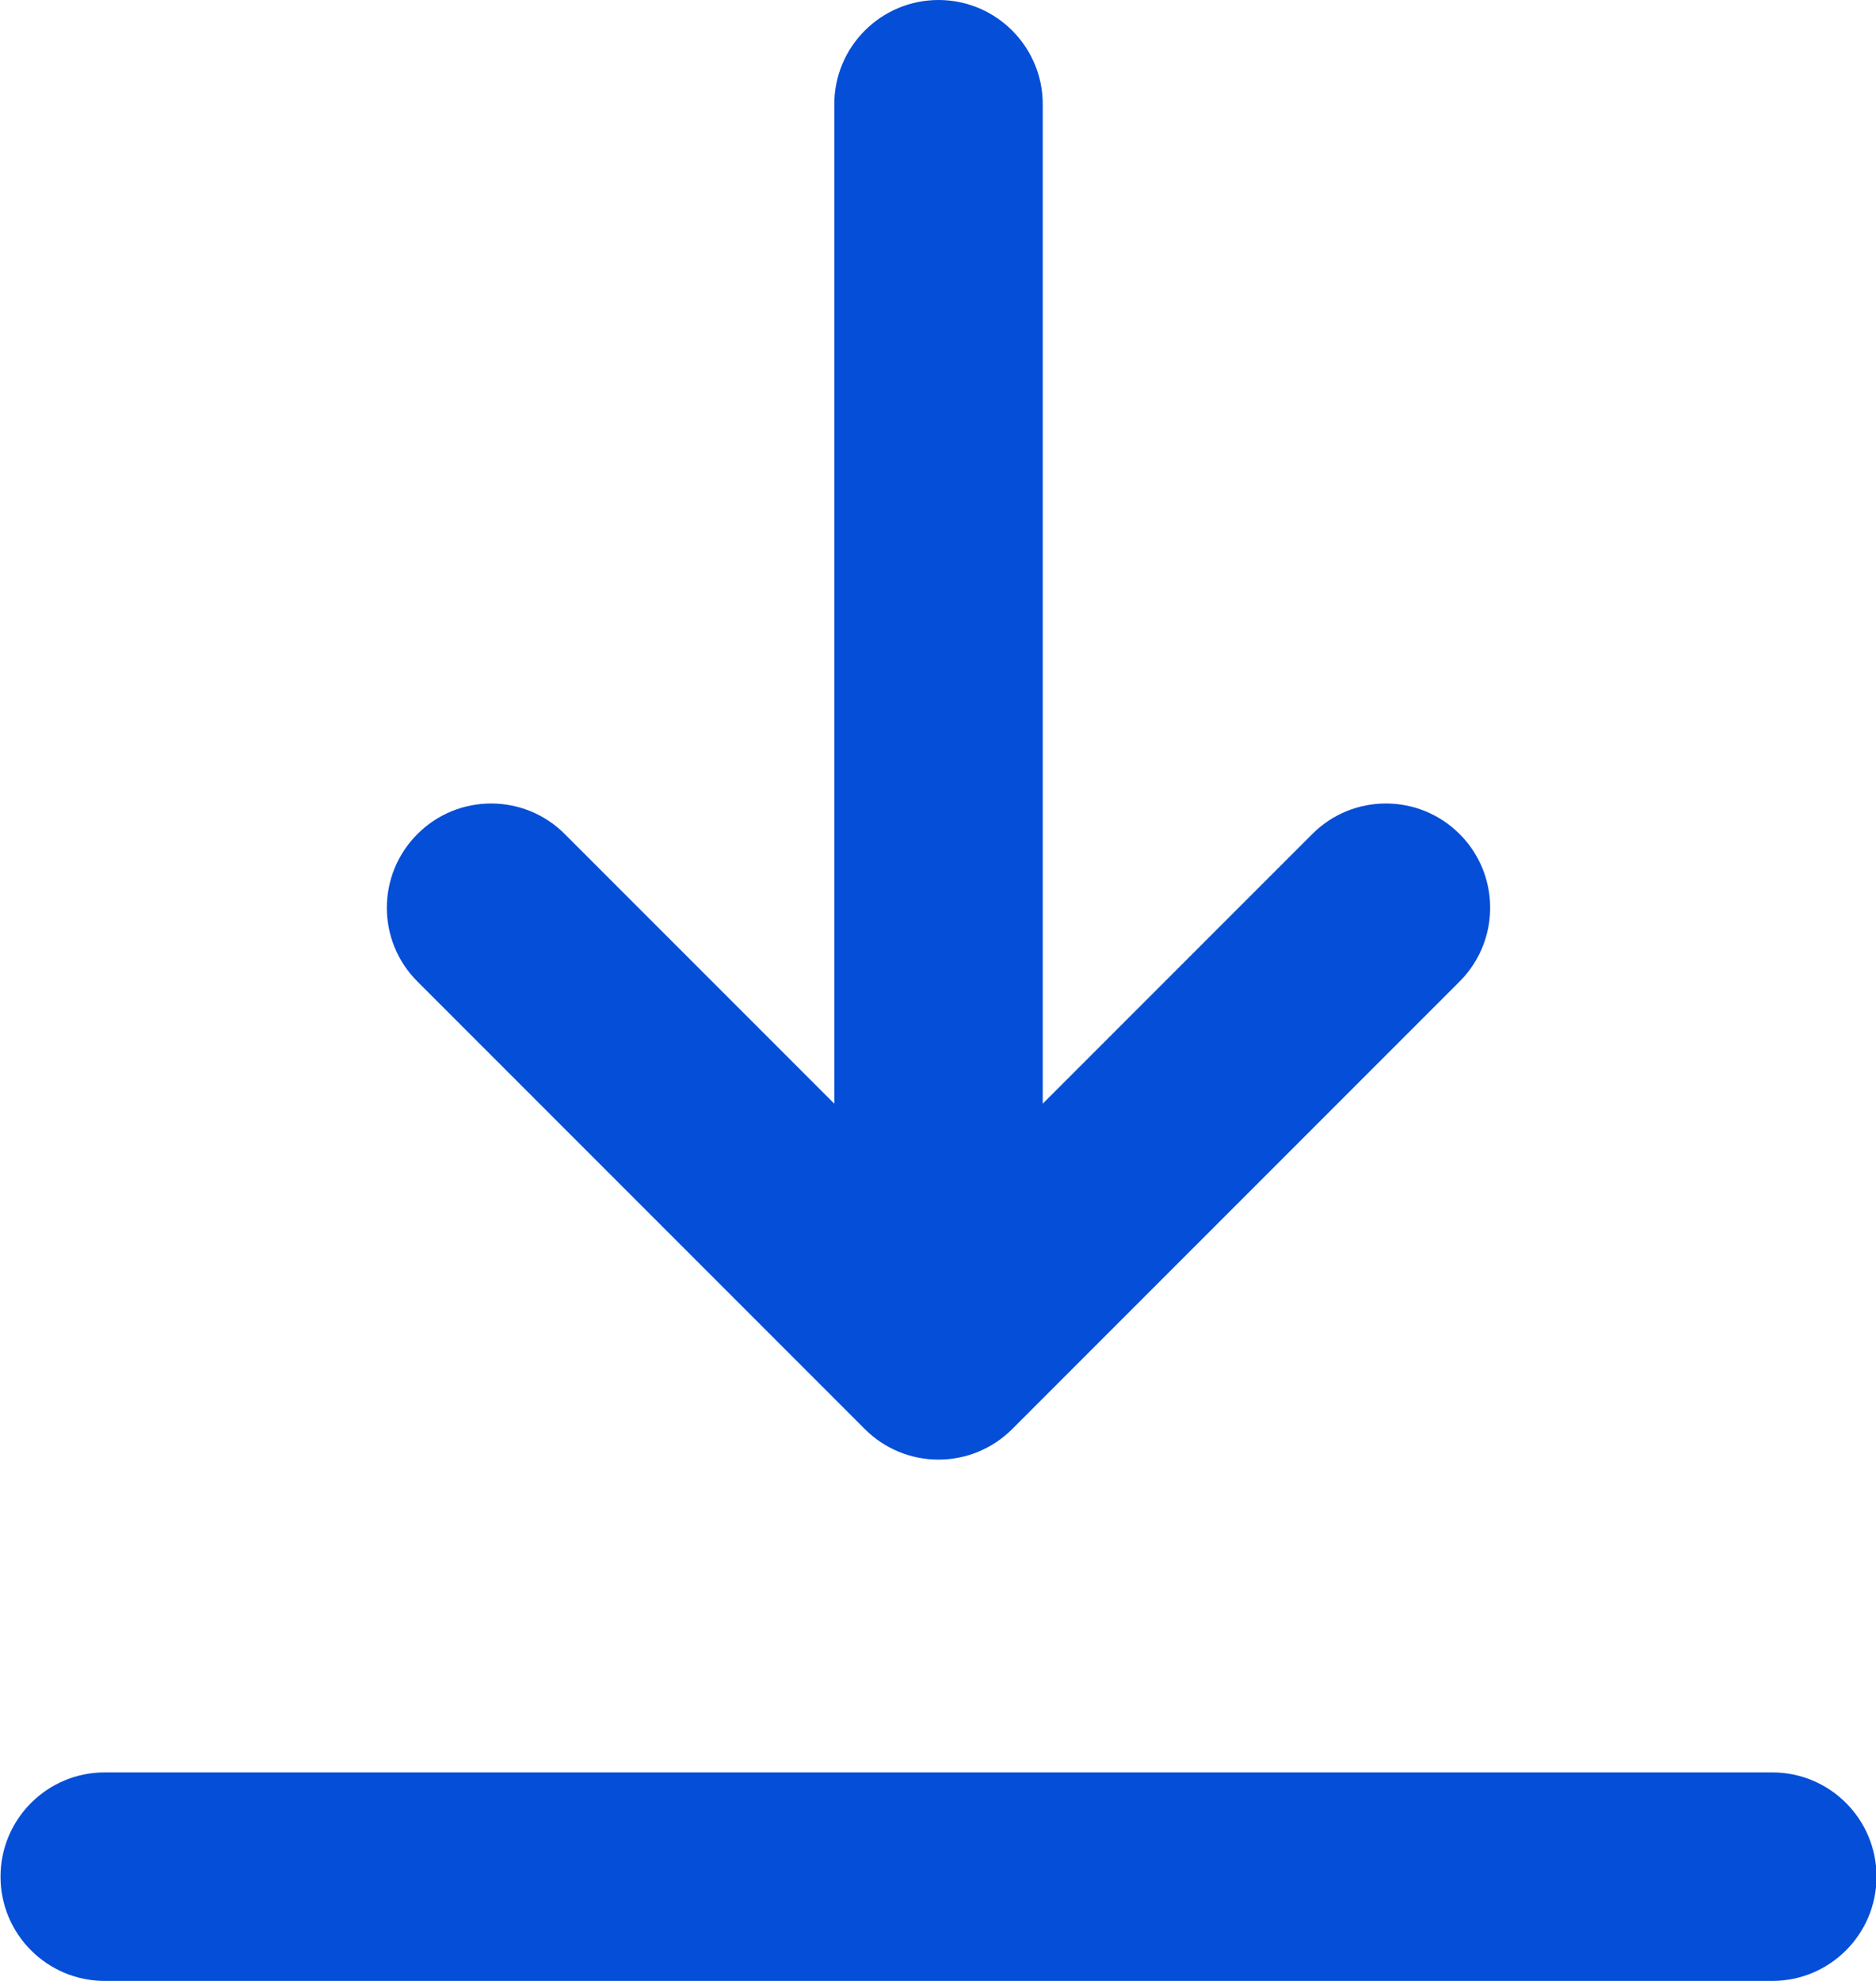
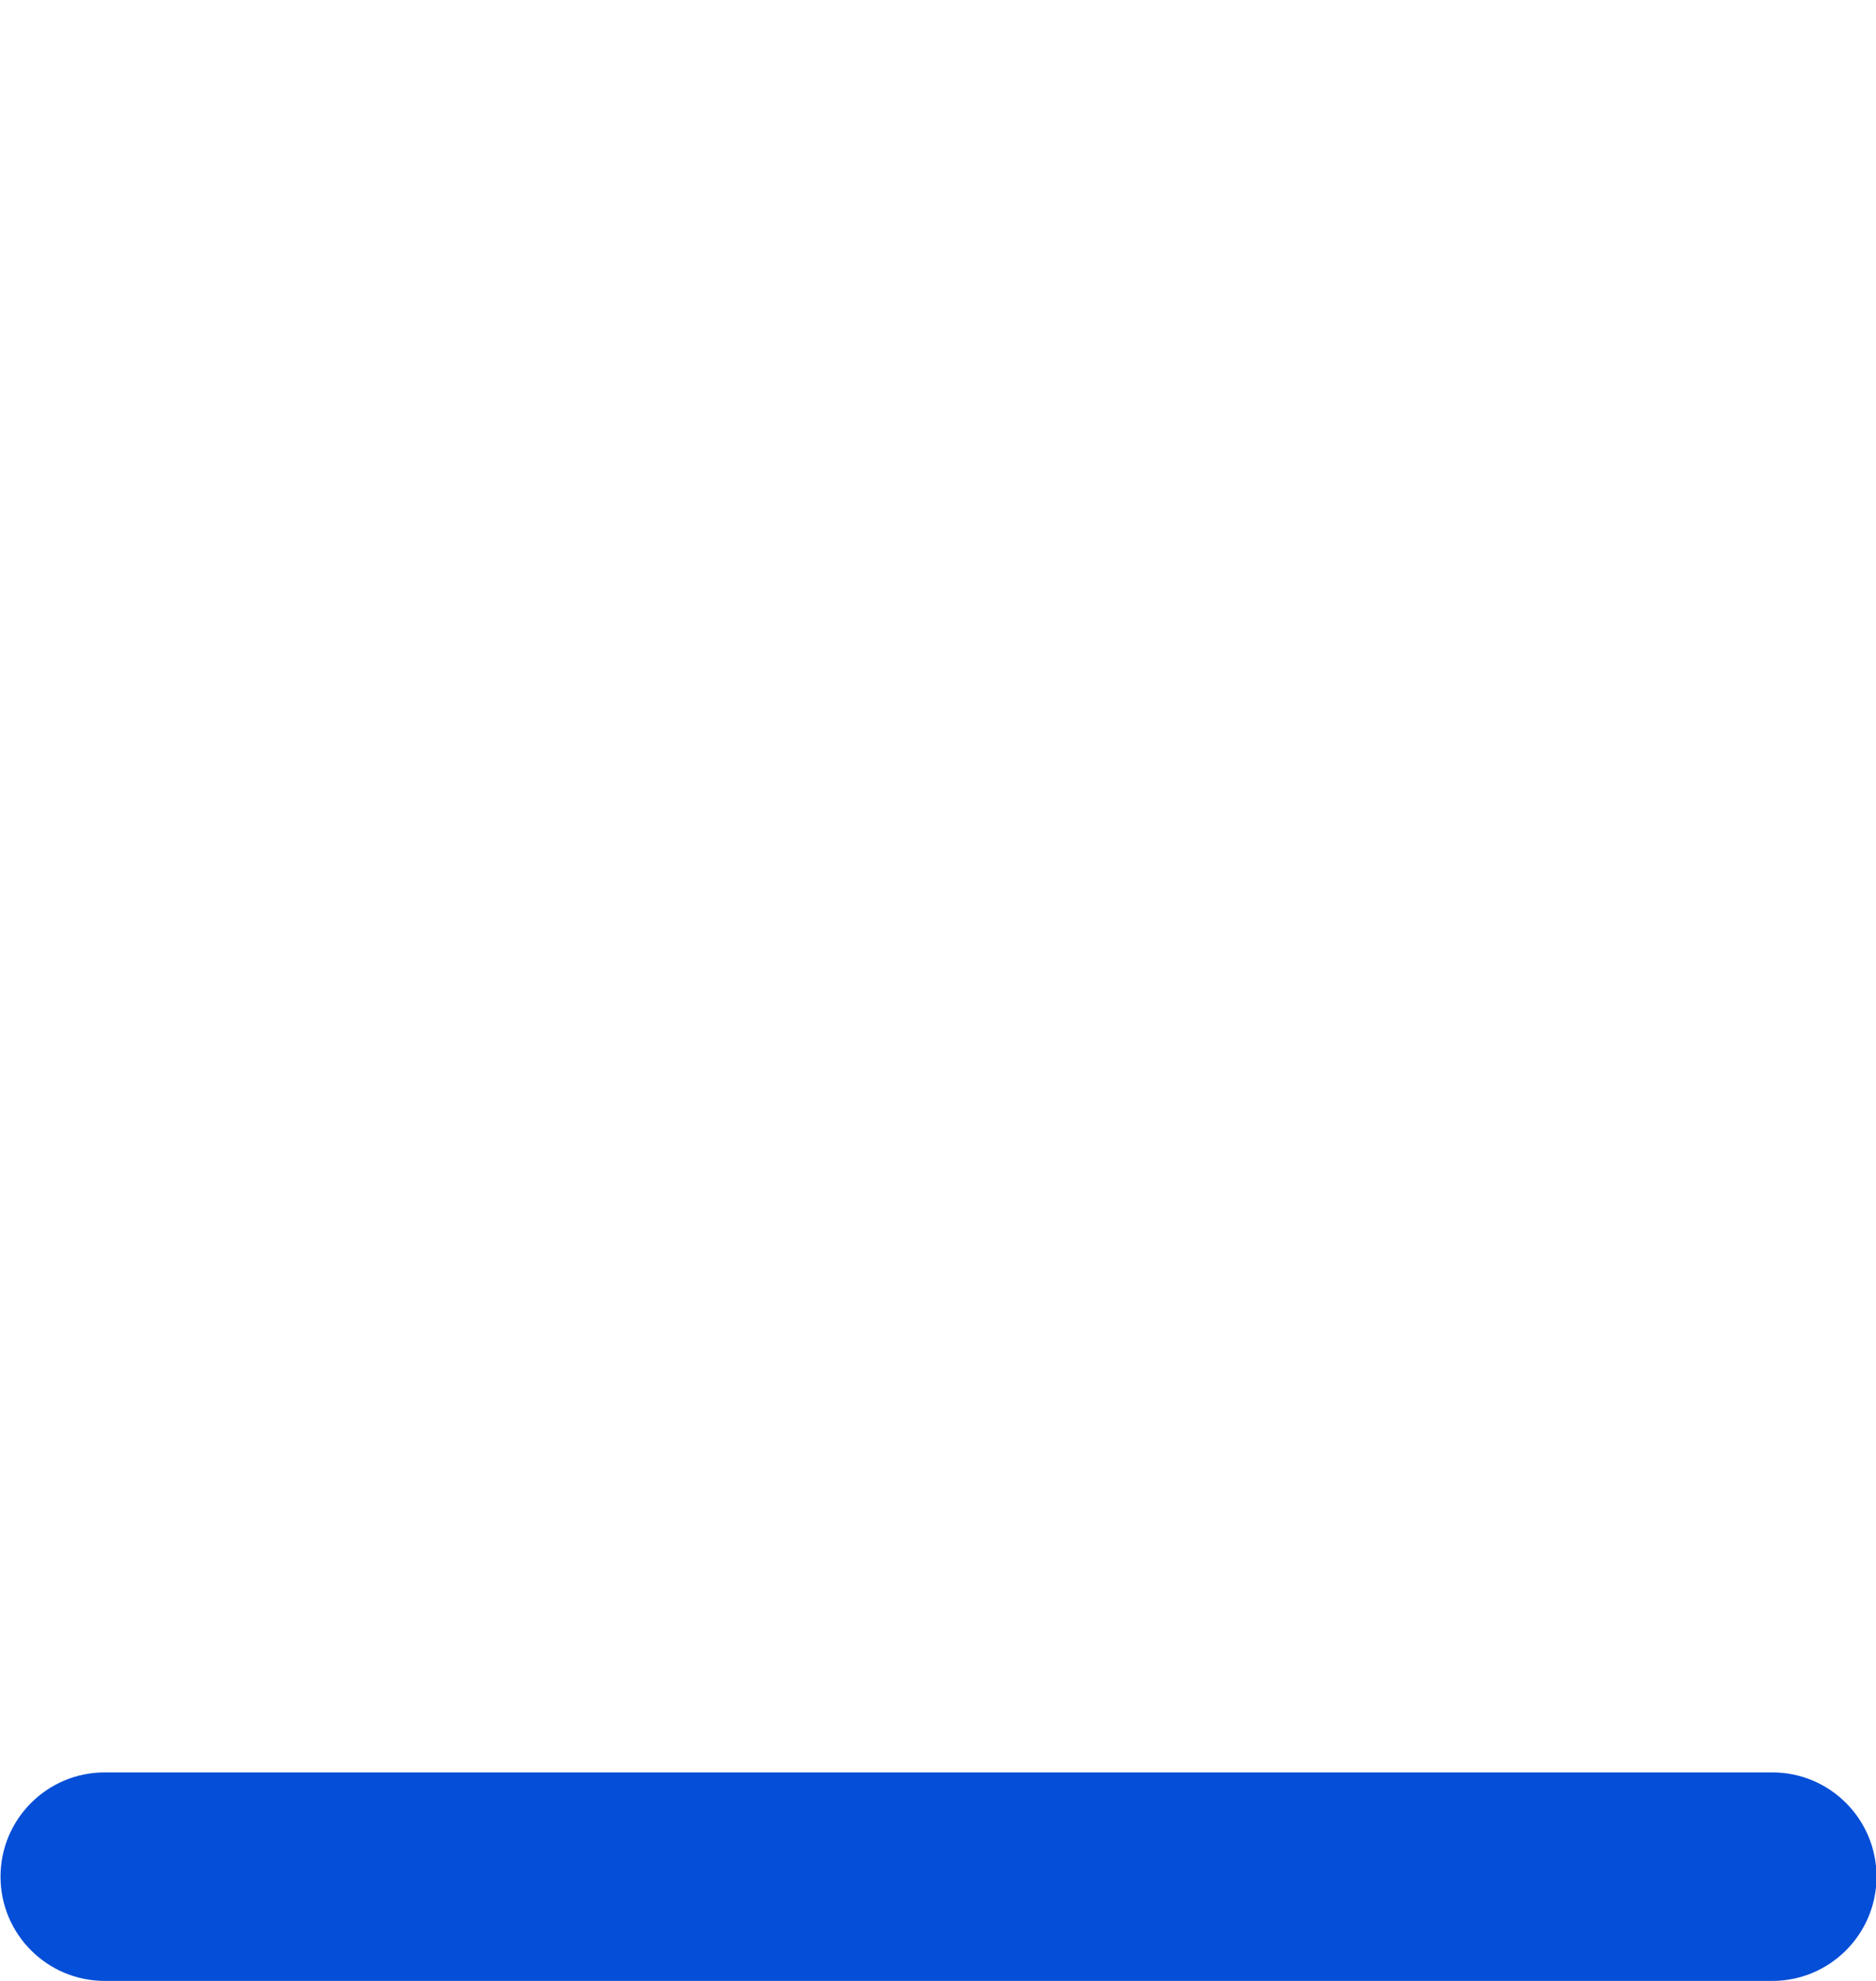
<svg xmlns="http://www.w3.org/2000/svg" width="18" height="19" viewBox="0 0 18 19" fill="none">
-   <path d="M12.591 8L10.005 10.586V1C10.005 0.965 10.003 0.931 10 0.898C9.948 0.394 9.523 0 9.005 0C8.453 0 8.005 0.448 8.005 1V10.586L5.419 8C5.029 7.609 4.395 7.609 4.005 8C3.614 8.391 3.614 9.024 4.005 9.414L8.298 13.707C8.485 13.895 8.74 14 9.005 14C9.27 14 9.524 13.895 9.712 13.707L14.005 9.414C14.054 9.365 14.096 9.313 14.133 9.257C14.389 8.869 14.347 8.342 14.005 8C13.614 7.609 12.981 7.609 12.591 8Z" fill="#054ED7" />
  <path d="M0.005 18C0.005 17.448 0.453 17 1.005 17H17.005C17.557 17 18.005 17.448 18.005 18C18.005 18.552 17.557 19 17.005 19H1.005C0.453 19 0.005 18.552 0.005 18Z" fill="#054ED7" />
</svg>